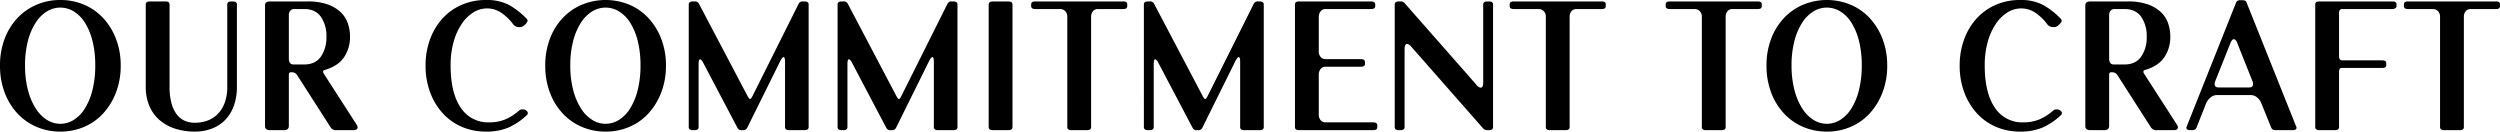
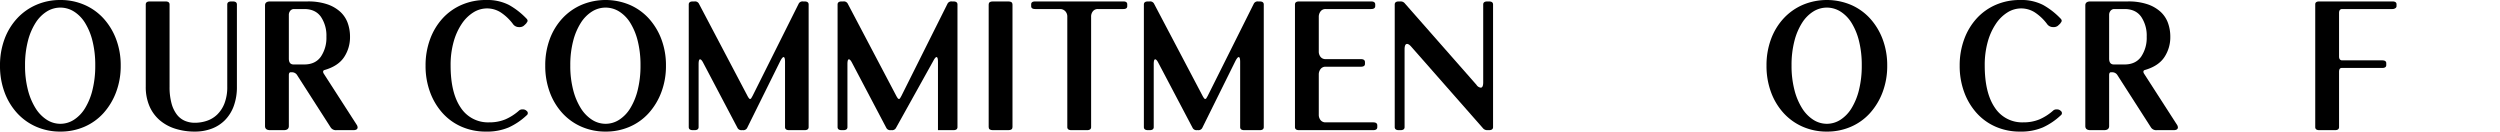
<svg xmlns="http://www.w3.org/2000/svg" id="Layer_1" data-name="Layer 1" viewBox="0 0 1217.79 64.1">
  <title>OUR COMMITMENT</title>
  <path d="M34.1,84a28.994,28.994,0,0,1-11.7-2.35A27.38,27.38,0,0,1,13.05,75,30.749,30.749,0,0,1,6.9,64.8,36.647,36.647,0,0,1,4.7,51.9a36.531,36.531,0,0,1,2.2-12.95,30.323,30.323,0,0,1,6.15-10.1,27.722,27.722,0,0,1,9.35-6.6A29.011,29.011,0,0,1,34.1,19.9,29.011,29.011,0,0,1,45.8,22.25a27.2,27.2,0,0,1,9.3,6.6,31.477,31.477,0,0,1,6.15,10.1A35.81,35.81,0,0,1,63.5,51.9a35.924,35.924,0,0,1-2.25,12.9A31.923,31.923,0,0,1,55.1,75a26.876,26.876,0,0,1-9.3,6.65A28.994,28.994,0,0,1,34.1,84Zm0-60.4a12.421,12.421,0,0,0-6.6,1.9A17.5,17.5,0,0,0,22.05,31a30.466,30.466,0,0,0-3.75,8.849A46.461,46.461,0,0,0,16.9,51.8a46.6,46.6,0,0,0,1.4,11.9,31.151,31.151,0,0,0,3.75,8.95,17.882,17.882,0,0,0,5.45,5.6,12.144,12.144,0,0,0,13.2,0,17.439,17.439,0,0,0,5.4-5.6,31.158,31.158,0,0,0,3.65-8.95A48.269,48.269,0,0,0,51.1,51.8a48.127,48.127,0,0,0-1.35-11.95A30.468,30.468,0,0,0,46.1,31a17.068,17.068,0,0,0-5.4-5.5A12.429,12.429,0,0,0,34.1,23.6Z" transform="translate(-4.7 -19.899)" />
  <path d="M115.4,22.1q0-1.5,2-1.5h.7q2,0,2,1.5v40a26.786,26.786,0,0,1-1.55,9.5,19.064,19.064,0,0,1-4.3,6.85,17.917,17.917,0,0,1-6.5,4.15A23.131,23.131,0,0,1,99.6,84a31.178,31.178,0,0,1-9.5-1.4,21.455,21.455,0,0,1-7.6-4.15,18.885,18.885,0,0,1-5-6.85,23.446,23.446,0,0,1-1.8-9.5v-40q0-1.5,2-1.5h7.6q2,0,2,1.5v40a30.189,30.189,0,0,0,.95,8.15,15.636,15.636,0,0,0,2.6,5.45,9.76,9.76,0,0,0,3.9,3.05,12.308,12.308,0,0,0,4.85.95,18.335,18.335,0,0,0,5.85-.95,13.343,13.343,0,0,0,5.05-3.05,15.307,15.307,0,0,0,3.55-5.45,21.824,21.824,0,0,0,1.35-8.15Z" transform="translate(-4.7 -19.899)" />
  <path d="M133.8,22.5q0-1.9,2.5-1.9h18.3a28.881,28.881,0,0,1,9.4,1.35,18.023,18.023,0,0,1,6.4,3.65,13.711,13.711,0,0,1,3.65,5.45,19.547,19.547,0,0,1,1.15,6.75,17.527,17.527,0,0,1-2.9,9.951Q169.4,52.1,162.8,54c-.467.135-.7.4-.7.8a1.763,1.763,0,0,0,.2.8l16.3,25.3a3.027,3.027,0,0,1,.3,1q0,1.4-2.1,1.4h-8.2a3.02,3.02,0,0,1-2.8-1.3L149.5,56.6a2.939,2.939,0,0,0-2.5-1.5h-.7q-.9,0-.9,1.4V81.3q0,2-2.5,2h-6.6q-2.5,0-2.5-2Zm19.1,28.8q5.4,0,8.1-3.8a16.353,16.353,0,0,0,2.7-9.7,16.3,16.3,0,0,0-2.7-9.75q-2.7-3.75-8.1-3.75h-5.2a2.364,2.364,0,0,0-1.65.9,3.068,3.068,0,0,0-.65,2V48.4q0,2.9,2.3,2.9Z" transform="translate(-4.7 -19.899)" />
  <path d="M254.5,31.5a23.76,23.76,0,0,0-5.951-5.6A12.354,12.354,0,0,0,241.9,24a12.521,12.521,0,0,0-6.55,1.9,18.8,18.8,0,0,0-5.65,5.5,29.9,29.9,0,0,0-4,8.75,41.669,41.669,0,0,0-1.5,11.65q0,13.3,4.9,20.5A15.835,15.835,0,0,0,243,79.5a20.092,20.092,0,0,0,7.849-1.449A24.894,24.894,0,0,0,257.6,73.7a2.357,2.357,0,0,1,1.7-.5,2.441,2.441,0,0,1,1.8.6l.1.1a1.308,1.308,0,0,1,0,2.2,32.187,32.187,0,0,1-8.65,5.85A27.1,27.1,0,0,1,241.4,84a29.244,29.244,0,0,1-11.8-2.35A26.885,26.885,0,0,1,220.3,75a31.214,31.214,0,0,1-6.1-10.2A36.647,36.647,0,0,1,212,51.9,36.644,36.644,0,0,1,214.2,39a30.669,30.669,0,0,1,6.1-10.151,27.214,27.214,0,0,1,9.3-6.6A29.262,29.262,0,0,1,241.4,19.9a23.235,23.235,0,0,1,11.2,2.4,36.225,36.225,0,0,1,8.5,6.6,1.663,1.663,0,0,1,.6,1.1,1.66,1.66,0,0,1-.6,1.1h.1a11.875,11.875,0,0,1-1.5,1.45,3.355,3.355,0,0,1-2.1.55A3.543,3.543,0,0,1,254.5,31.5Z" transform="translate(-4.7 -19.899)" />
  <path d="M299.7,84a28.994,28.994,0,0,1-11.7-2.35A27.374,27.374,0,0,1,278.647,75,30.73,30.73,0,0,1,272.5,64.8a36.625,36.625,0,0,1-2.2-12.9,36.509,36.509,0,0,1,2.2-12.95,30.3,30.3,0,0,1,6.149-10.1A27.716,27.716,0,0,1,288,22.25a30.286,30.286,0,0,1,23.4,0,27.2,27.2,0,0,1,9.3,6.6,31.477,31.477,0,0,1,6.15,10.1A35.81,35.81,0,0,1,329.1,51.9a35.924,35.924,0,0,1-2.25,12.9A31.923,31.923,0,0,1,320.7,75a26.87,26.87,0,0,1-9.3,6.65A28.989,28.989,0,0,1,299.7,84Zm0-60.4a12.419,12.419,0,0,0-6.6,1.9,17.492,17.492,0,0,0-5.451,5.5,30.521,30.521,0,0,0-3.75,8.849,46.463,46.463,0,0,0-1.4,11.95,46.6,46.6,0,0,0,1.4,11.9,31.207,31.207,0,0,0,3.75,8.95,17.873,17.873,0,0,0,5.451,5.6,12.144,12.144,0,0,0,13.2,0,17.45,17.45,0,0,0,5.4-5.6,31.186,31.186,0,0,0,3.65-8.95,48.269,48.269,0,0,0,1.35-11.9,48.127,48.127,0,0,0-1.35-11.95A30.5,30.5,0,0,0,311.7,31a17.078,17.078,0,0,0-5.4-5.5A12.434,12.434,0,0,0,299.7,23.6Z" transform="translate(-4.7 -19.899)" />
  <path d="M368.6,82.3a2.118,2.118,0,0,1-2.1,1h-.4a2.114,2.114,0,0,1-2.1-1L347.3,50.6q-.9-1.8-1.6-1.8t-.7,2.4V81.8q0,1.5-2,1.5h-.8q-2,0-2-1.5V22.1q0-1.5,2-1.5h.8a2.12,2.12,0,0,1,2.1,1l23.7,45a8.8,8.8,0,0,0,.75,1.2.714.714,0,0,0,.55.3.591.591,0,0,0,.5-.3q.2-.3.7-1.2l22.5-45a2.115,2.115,0,0,1,2.1-1h.7q2,0,2,1.5V81.8q0,1.5-2,1.5h-7.5q-2,0-2-1.5V50.1q0-2.4-.7-2.4-.6,0-1.6,1.9Z" transform="translate(-4.7 -19.899)" />
-   <path d="M441.1,82.3a2.118,2.118,0,0,1-2.1,1h-.4a2.114,2.114,0,0,1-2.1-1L419.8,50.6q-.9-1.8-1.6-1.8t-.7,2.4V81.8q0,1.5-2,1.5h-.8q-2,0-2-1.5V22.1q0-1.5,2-1.5h.8a2.12,2.12,0,0,1,2.1,1l23.7,45a8.8,8.8,0,0,0,.75,1.2.714.714,0,0,0,.55.3.591.591,0,0,0,.5-.3q.2-.3.7-1.2l22.5-45a2.115,2.115,0,0,1,2.1-1h.7q2,0,2,1.5V81.8q0,1.5-2,1.5h-7.5q-2,0-2-1.5V50.1q0-2.4-.7-2.4-.6,0-1.6,1.9Z" transform="translate(-4.7 -19.899)" />
+   <path d="M441.1,82.3a2.118,2.118,0,0,1-2.1,1h-.4a2.114,2.114,0,0,1-2.1-1L419.8,50.6q-.9-1.8-1.6-1.8t-.7,2.4V81.8q0,1.5-2,1.5h-.8q-2,0-2-1.5V22.1q0-1.5,2-1.5h.8a2.12,2.12,0,0,1,2.1,1l23.7,45a8.8,8.8,0,0,0,.75,1.2.714.714,0,0,0,.55.3.591.591,0,0,0,.5-.3q.2-.3.7-1.2l22.5-45a2.115,2.115,0,0,1,2.1-1h.7q2,0,2,1.5V81.8q0,1.5-2,1.5h-7.5V50.1q0-2.4-.7-2.4-.6,0-1.6,1.9Z" transform="translate(-4.7 -19.899)" />
  <path d="M486.3,22.1q0-1.5,2-1.5h7.6q2,0,2,1.5V81.8q0,1.5-2,1.5h-7.6q-2,0-2-1.5Z" transform="translate(-4.7 -19.899)" />
  <path d="M524.6,28.1a3.766,3.766,0,0,0-.95-2.7,3.49,3.49,0,0,0-2.351-1.1H509q-2,0-2-1.4V22q0-1.4,2-1.4h42.9q1.9,0,1.9,1.4v.9q0,1.4-1.9,1.4H539.5a3,3,0,0,0-2.4,1.05,4.079,4.079,0,0,0-.9,2.75V81.8q0,1.5-2,1.5h-7.6q-2,0-2-1.5Z" transform="translate(-4.7 -19.899)" />
  <path d="M590.3,82.3a2.118,2.118,0,0,1-2.1,1h-.4a2.114,2.114,0,0,1-2.1-1L569,50.6q-.9-1.8-1.6-1.8t-.7,2.4V81.8q0,1.5-2,1.5h-.8q-2,0-2-1.5V22.1q0-1.5,2-1.5h.8a2.12,2.12,0,0,1,2.1,1l23.7,45a9.005,9.005,0,0,0,.75,1.2.716.716,0,0,0,.55.3.59.59,0,0,0,.5-.3q.2-.3.7-1.2l22.5-45a2.116,2.116,0,0,1,2.1-1h.7q2,0,2,1.5V81.8q0,1.5-2,1.5h-7.5q-2,0-2-1.5V50.1q0-2.4-.7-2.4-.6,0-1.6,1.9Z" transform="translate(-4.7 -19.899)" />
  <path d="M635.5,22.1q0-1.5,2-1.5h35.1q2,0,2,1.5v.7q0,1.5-2,1.5H650.4a2.947,2.947,0,0,0-2.4,1.1,4.281,4.281,0,0,0-.9,2.8V44.9a4.075,4.075,0,0,0,.9,2.75,3,3,0,0,0,2.4,1.05h17.2q2,0,2,1.5V51q0,1.4-2,1.4H650.4a2.947,2.947,0,0,0-2.4,1.1,4.282,4.282,0,0,0-.9,2.8V75.7a4.077,4.077,0,0,0,.9,2.75,3,3,0,0,0,2.4,1.05h23.2q2,0,2,1.5v.8q0,1.5-2,1.5H637.5q-2,0-2-1.5Z" transform="translate(-4.7 -19.899)" />
  <path d="M727.194,22.1q0-1.5,2-1.5h.8q2,0,2,1.5V81.8q0,1.5-2,1.5h-.8a2.657,2.657,0,0,1-1.2-.25,2.748,2.748,0,0,1-.7-.451l-35.1-39.9q-1.2-1.4-2.1-1.4-1.2,0-1.2,2.7V81.8q0,1.5-2,1.5h-.8q-2,0-2-1.5V22.1q0-1.5,2-1.5h.8a2.571,2.571,0,0,1,1.9.7l35.1,39.9a2.928,2.928,0,0,0,2.1,1.4q1.2,0,1.2-2.6Z" transform="translate(-4.7 -19.899)" />
-   <path d="M757.694,28.1a3.766,3.766,0,0,0-.95-2.7,3.489,3.489,0,0,0-2.35-1.1h-12.3q-2,0-2-1.4V22q0-1.4,2-1.4h42.9q1.9,0,1.9,1.4v.9q0,1.4-1.9,1.4h-12.4a3,3,0,0,0-2.4,1.05,4.074,4.074,0,0,0-.9,2.75V81.8q0,1.5-2,1.5h-7.6q-2,0-2-1.5Z" transform="translate(-4.7 -19.899)" />
-   <path d="M833.693,28.1a3.766,3.766,0,0,0-.95-2.7,3.489,3.489,0,0,0-2.35-1.1h-12.3q-2,0-2-1.4V22q0-1.4,2-1.4h42.9q1.9,0,1.9,1.4v.9q0,1.4-1.9,1.4h-12.4a3,3,0,0,0-2.4,1.05,4.074,4.074,0,0,0-.9,2.75V81.8q0,1.5-2,1.5h-7.6q-2,0-2-1.5Z" transform="translate(-4.7 -19.899)" />
  <path d="M894.593,84a28.993,28.993,0,0,1-11.7-2.35A27.374,27.374,0,0,1,873.543,75a30.747,30.747,0,0,1-6.149-10.2,36.625,36.625,0,0,1-2.2-12.9,36.509,36.509,0,0,1,2.2-12.95,30.32,30.32,0,0,1,6.149-10.1,27.716,27.716,0,0,1,9.351-6.6,30.286,30.286,0,0,1,23.4,0,27.185,27.185,0,0,1,9.3,6.6,31.461,31.461,0,0,1,6.151,10.1,35.81,35.81,0,0,1,2.25,12.95,35.924,35.924,0,0,1-2.25,12.9A31.907,31.907,0,0,1,915.593,75a26.857,26.857,0,0,1-9.3,6.65A28.991,28.991,0,0,1,894.593,84Zm0-60.4a12.418,12.418,0,0,0-6.6,1.9,17.492,17.492,0,0,0-5.451,5.5,30.466,30.466,0,0,0-3.75,8.849,46.463,46.463,0,0,0-1.4,11.95,46.6,46.6,0,0,0,1.4,11.9,31.151,31.151,0,0,0,3.75,8.95,17.873,17.873,0,0,0,5.451,5.6,12.144,12.144,0,0,0,13.2,0,17.437,17.437,0,0,0,5.4-5.6,31.186,31.186,0,0,0,3.651-8.95,48.271,48.271,0,0,0,1.349-11.9,48.13,48.13,0,0,0-1.349-11.95A30.5,30.5,0,0,0,906.593,31a17.065,17.065,0,0,0-5.4-5.5A12.435,12.435,0,0,0,894.593,23.6Z" transform="translate(-4.7 -19.899)" />
  <path d="M1001.793,31.5a23.74,23.74,0,0,0-5.95-5.6,12.354,12.354,0,0,0-6.65-1.9,12.523,12.523,0,0,0-6.55,1.9,18.775,18.775,0,0,0-5.649,5.5,29.869,29.869,0,0,0-4,8.75,41.669,41.669,0,0,0-1.5,11.65q0,13.3,4.9,20.5a15.834,15.834,0,0,0,13.9,7.2,20.094,20.094,0,0,0,7.85-1.449,24.894,24.894,0,0,0,6.75-4.351,2.356,2.356,0,0,1,1.7-.5,2.439,2.439,0,0,1,1.8.6l.1.1a1.31,1.31,0,0,1,0,2.2,32.207,32.207,0,0,1-8.651,5.85A27.1,27.1,0,0,1,988.693,84a29.248,29.248,0,0,1-11.8-2.35,26.876,26.876,0,0,1-9.3-6.65,31.2,31.2,0,0,1-6.1-10.2,36.625,36.625,0,0,1-2.2-12.9,36.621,36.621,0,0,1,2.2-12.9,30.65,30.65,0,0,1,6.1-10.151,27.2,27.2,0,0,1,9.3-6.6,29.265,29.265,0,0,1,11.8-2.351,23.238,23.238,0,0,1,11.2,2.4,36.225,36.225,0,0,1,8.5,6.6,1.67,1.67,0,0,1,.6,1.1,1.666,1.666,0,0,1-.6,1.1h.1a12.15,12.15,0,0,1-1.5,1.45,3.36,3.36,0,0,1-2.1.55A3.545,3.545,0,0,1,1001.793,31.5Z" transform="translate(-4.7 -19.899)" />
  <path d="M1020.492,22.5q0-1.9,2.5-1.9h18.3a28.881,28.881,0,0,1,9.4,1.35,18.023,18.023,0,0,1,6.4,3.65,13.722,13.722,0,0,1,3.65,5.45,19.57,19.57,0,0,1,1.15,6.75,17.527,17.527,0,0,1-2.9,9.951q-2.9,4.349-9.5,6.249c-.467.135-.7.4-.7.8a1.763,1.763,0,0,0,.2.8l16.3,25.3a3.027,3.027,0,0,1,.3,1q0,1.4-2.1,1.4h-8.2a3.02,3.02,0,0,1-2.8-1.3l-16.3-25.4a2.939,2.939,0,0,0-2.5-1.5h-.7q-.9,0-.9,1.4V81.3q0,2-2.5,2h-6.6q-2.5,0-2.5-2Zm19.1,28.8q5.4,0,8.1-3.8a16.353,16.353,0,0,0,2.7-9.7,16.3,16.3,0,0,0-2.7-9.75q-2.7-3.75-8.1-3.75h-5.2a2.364,2.364,0,0,0-1.65.9,3.068,3.068,0,0,0-.65,2V48.4q0,2.9,2.3,2.9Z" transform="translate(-4.7 -19.899)" />
-   <path d="M1123.392,82q0,1.3-1.9,1.3h-8.3a2.062,2.062,0,0,1-2.1-1.1l-4.9-12.1a6.783,6.783,0,0,0-2.1-2.8,4.894,4.894,0,0,0-3.1-1.1h-16.3a4.9,4.9,0,0,0-3.1,1.1,7.621,7.621,0,0,0-2.2,2.8l-4.8,12.1a1.567,1.567,0,0,1-.75.8,2.785,2.785,0,0,1-1.349.3h-.9q-1.9,0-1.9-1.3l24.3-61a2.112,2.112,0,0,1,2.1-1h.9q1.7,0,2,1Zm-39.6-22.6a3.088,3.088,0,0,0-.3,1.4q0,1.7,1.9,1.7h14.9q1.9,0,1.9-1.7a3.115,3.115,0,0,0-.3-1.4l-7.3-18.3q-.7-2.1-1.8-2.1-.9,0-1.7,2.1Z" transform="translate(-4.7 -19.899)" />
  <path d="M1132.49,22q0-1.4,2-1.4h35.6q2,0,2,1.4v.9a1.173,1.173,0,0,1-.6,1,2.455,2.455,0,0,1-1.4.4h-24.7q-1.3.2-1.3,1.9V47.4q0,1.7,1.3,1.9h19.7q2,0,2,1.4v.9q0,1.4-2,1.4h-19.7q-1.3,0-1.3,1.9V81.8q0,1.5-2,1.5h-7.6q-2,0-2-1.5Z" transform="translate(-4.7 -19.899)" />
-   <path d="M1193.29,28.1a3.762,3.762,0,0,0-.951-2.7,3.487,3.487,0,0,0-2.349-1.1h-12.3q-2,0-2-1.4V22q0-1.4,2-1.4h42.9q1.9,0,1.9,1.4v.9q0,1.4-1.9,1.4h-12.4a3,3,0,0,0-2.4,1.05,4.074,4.074,0,0,0-.9,2.75V81.8q0,1.5-2,1.5h-7.6q-2,0-2-1.5Z" transform="translate(-4.7 -19.899)" />
</svg>